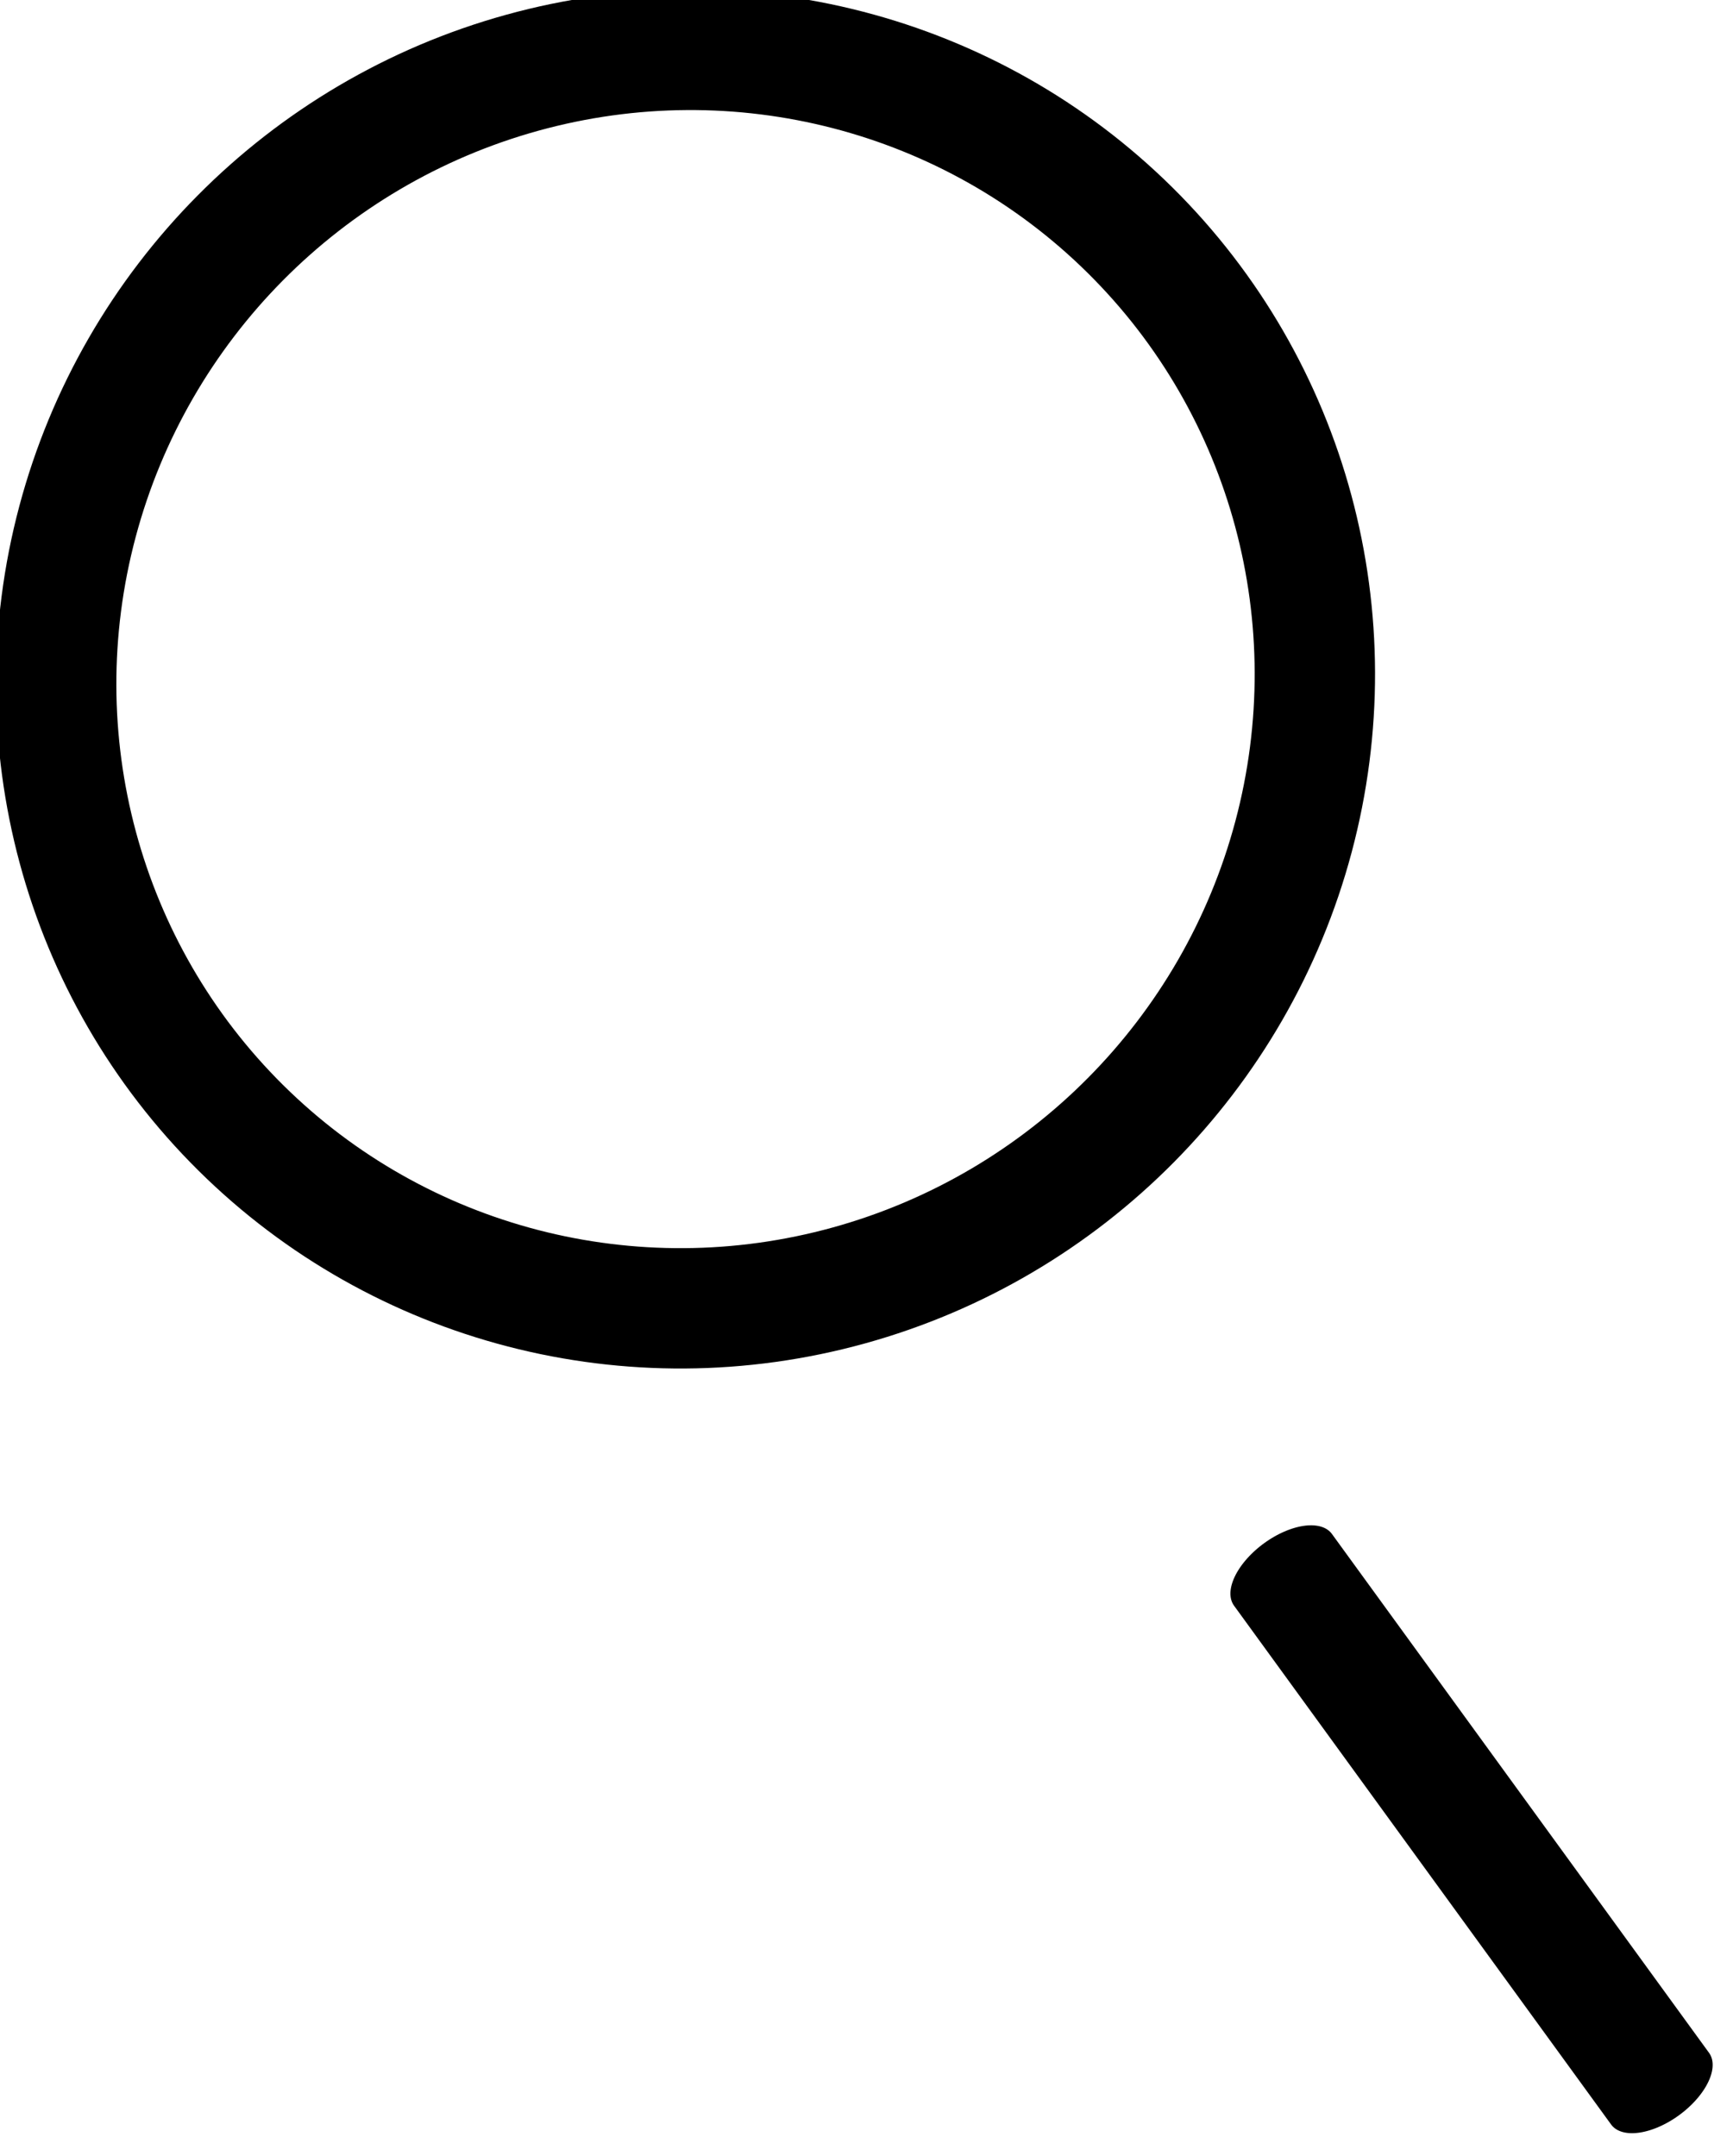
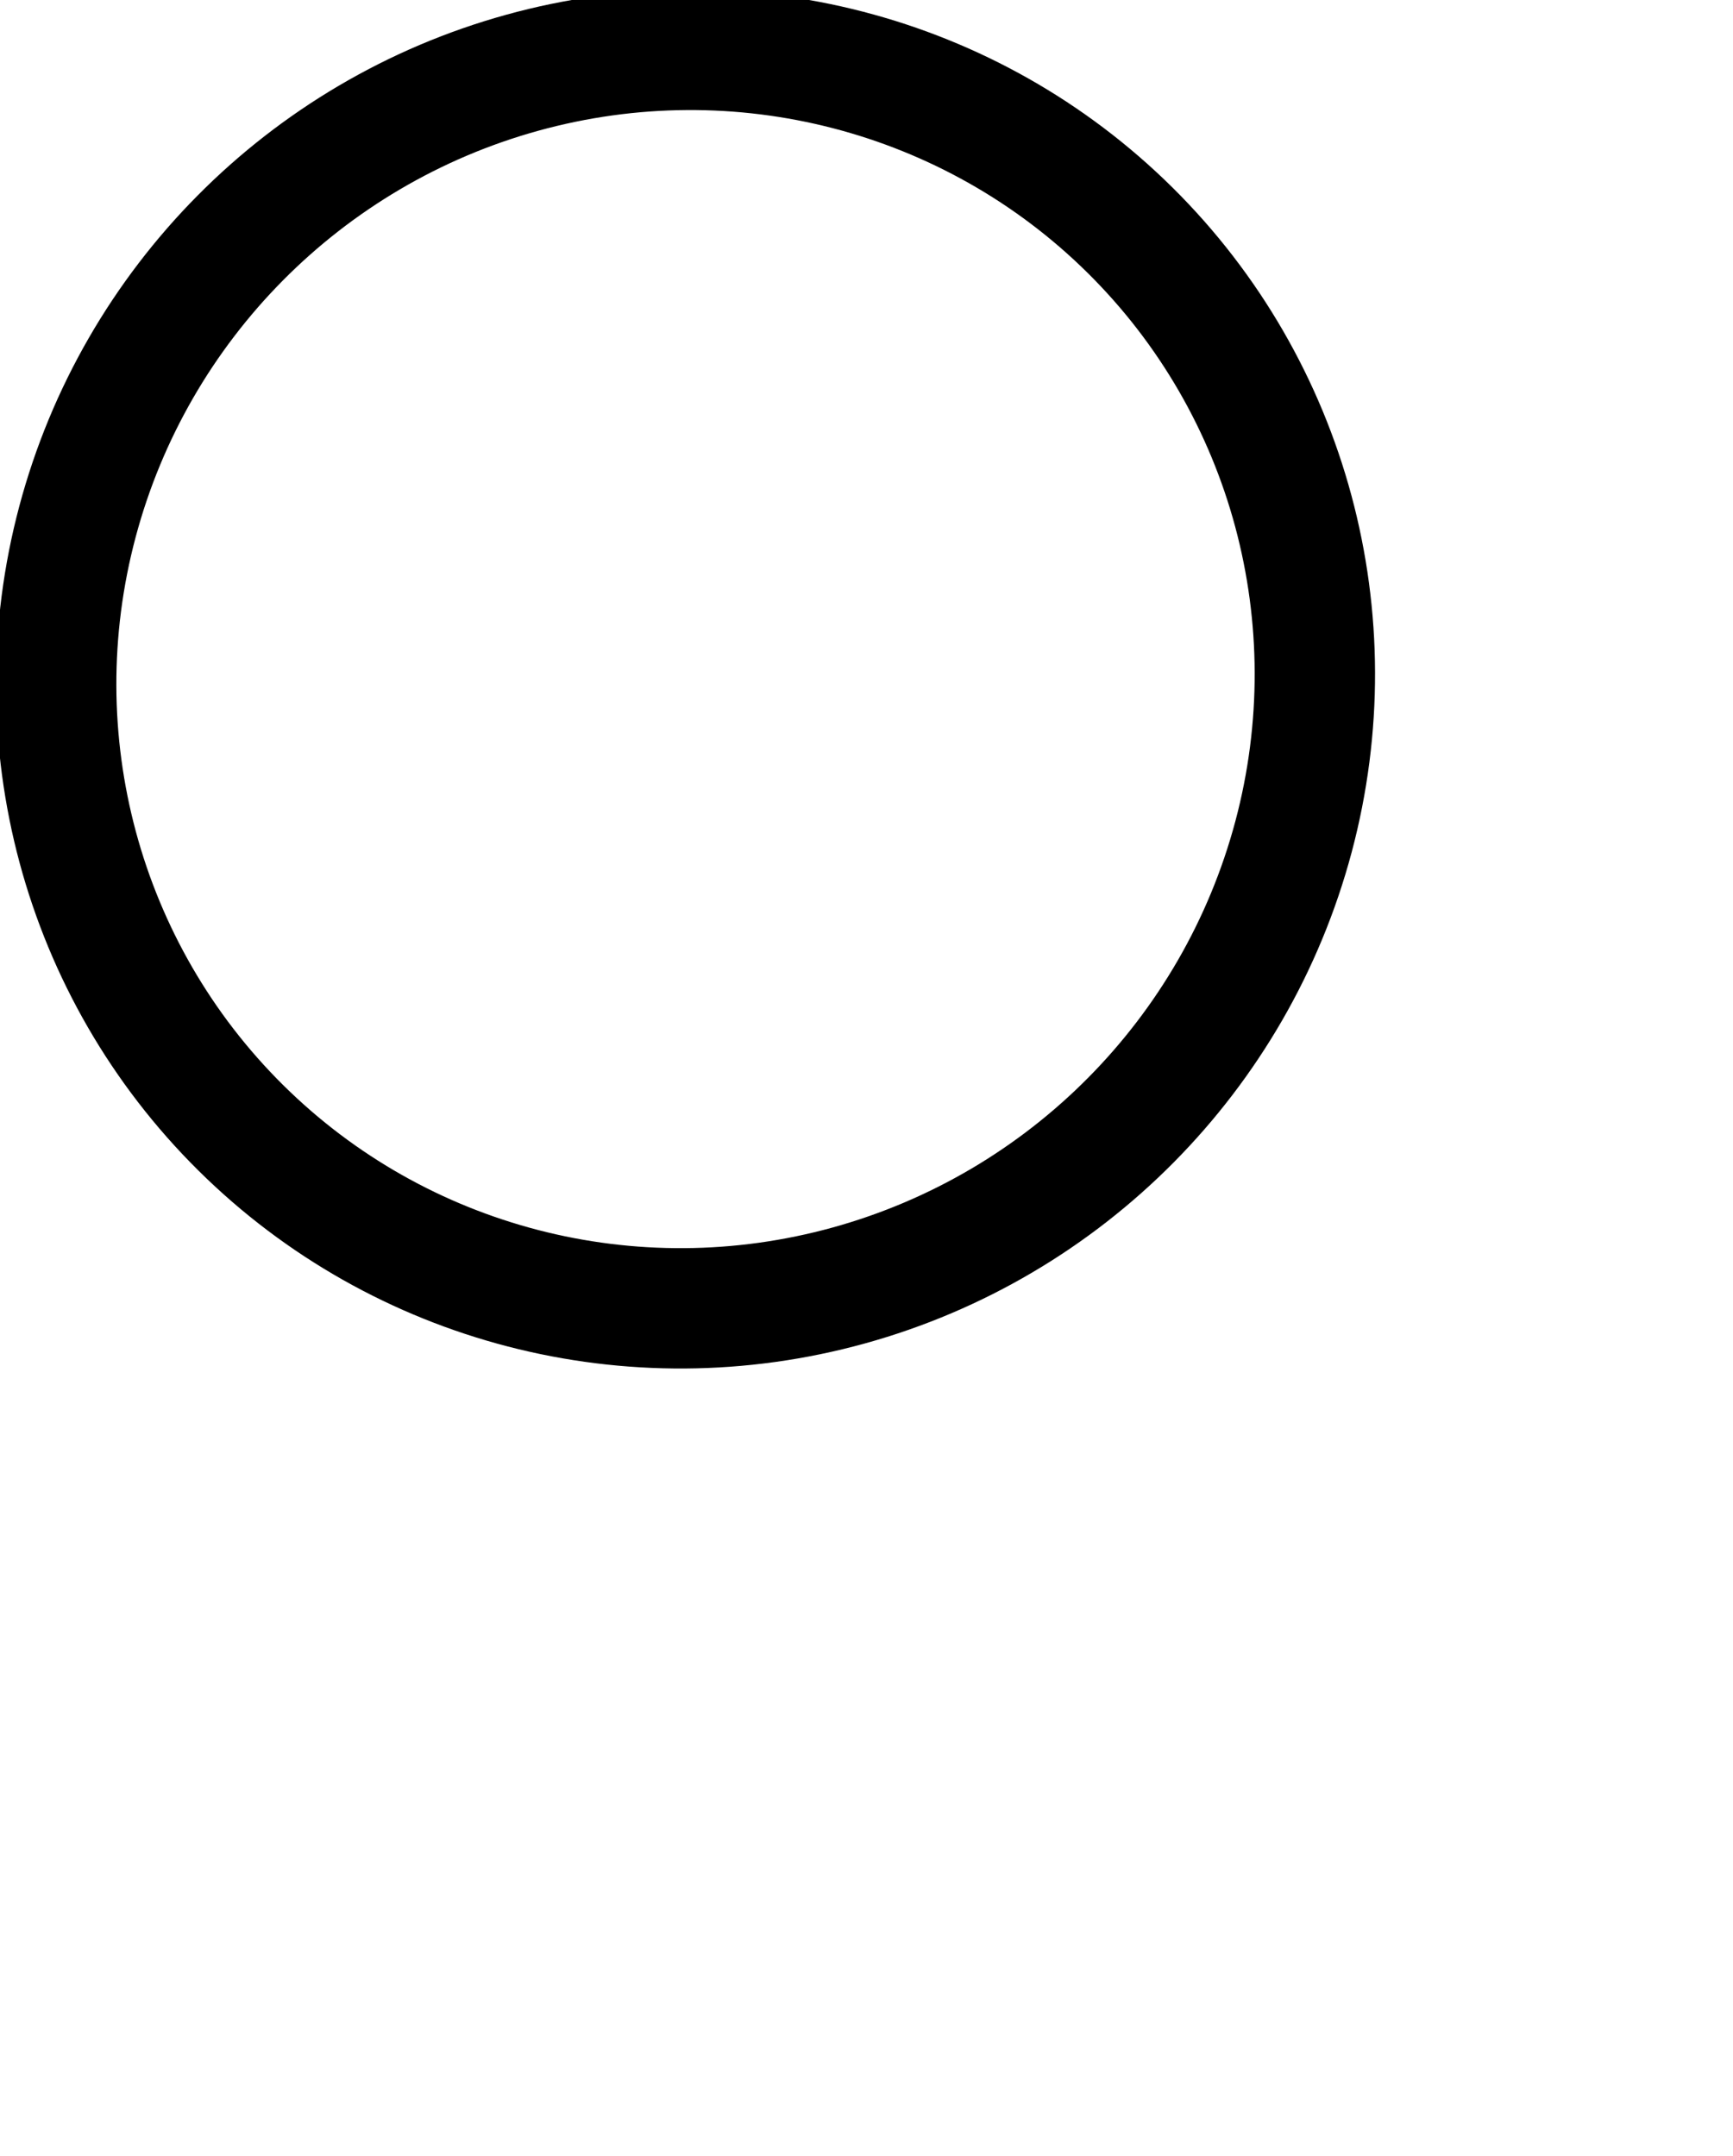
<svg xmlns="http://www.w3.org/2000/svg" width="100%" height="100%" viewBox="0 0 90 112" version="1.1" xml:space="preserve" style="fill-rule:evenodd;clip-rule:evenodd;stroke-linejoin:round;stroke-miterlimit:2;">
  <g transform="matrix(1,0,0,1,-991.691,-781.499)">
    <g transform="matrix(1,0,0,1,190.923,640.076)">
      <g transform="matrix(-0.243,0.064,-0.064,0.203,925.886,203.586)">
-         <path d="M235.065,21.375L109.041,193.876" style="fill:none;stroke:black;stroke-width:21.73px;stroke-linecap:round;stroke-miterlimit:1.5;" />
-       </g>
+         </g>
      <g transform="matrix(-0.21,0.212,-0.212,-0.21,1117.32,86.638)">
        <ellipse cx="877.015" cy="456.5" rx="109.965" ry="109.096" style="fill:none;stroke:black;stroke-width:20.95px;stroke-linecap:round;stroke-miterlimit:1.5;" />
      </g>
    </g>
  </g>
</svg>